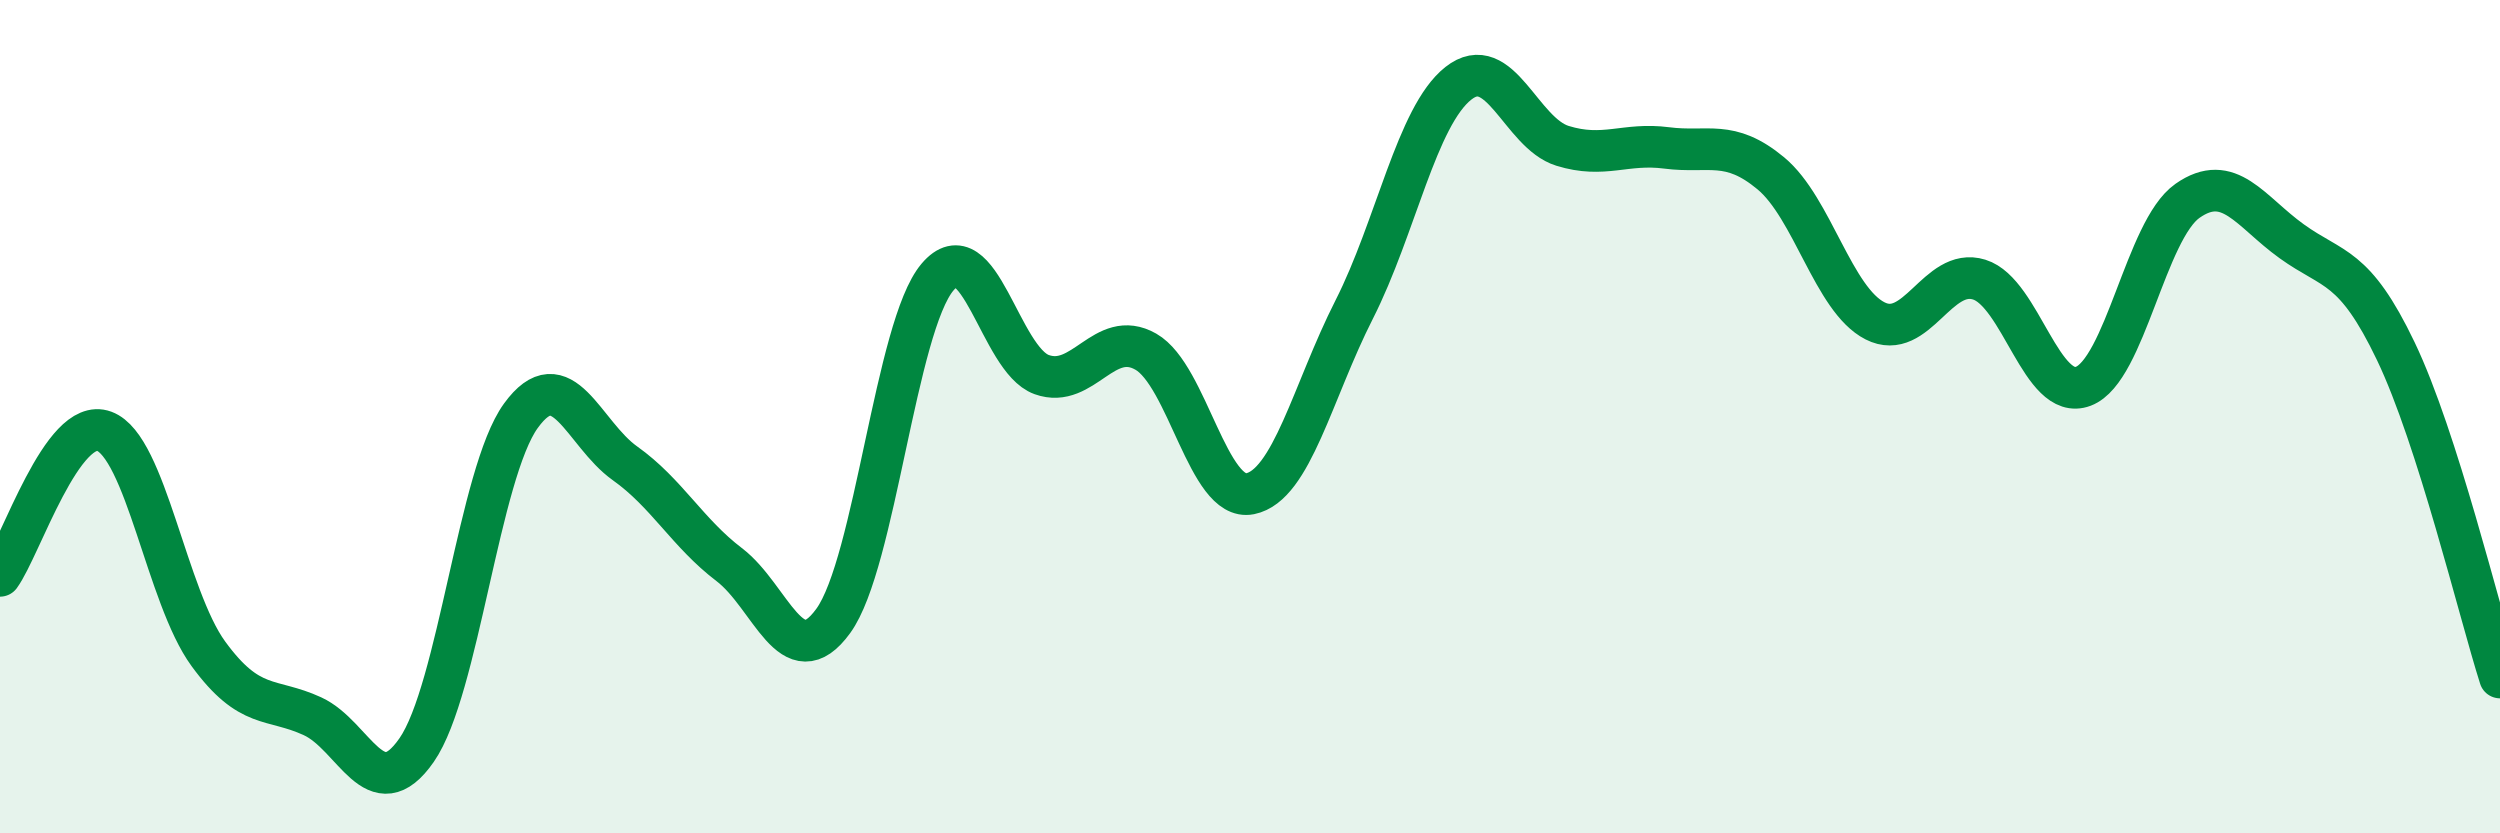
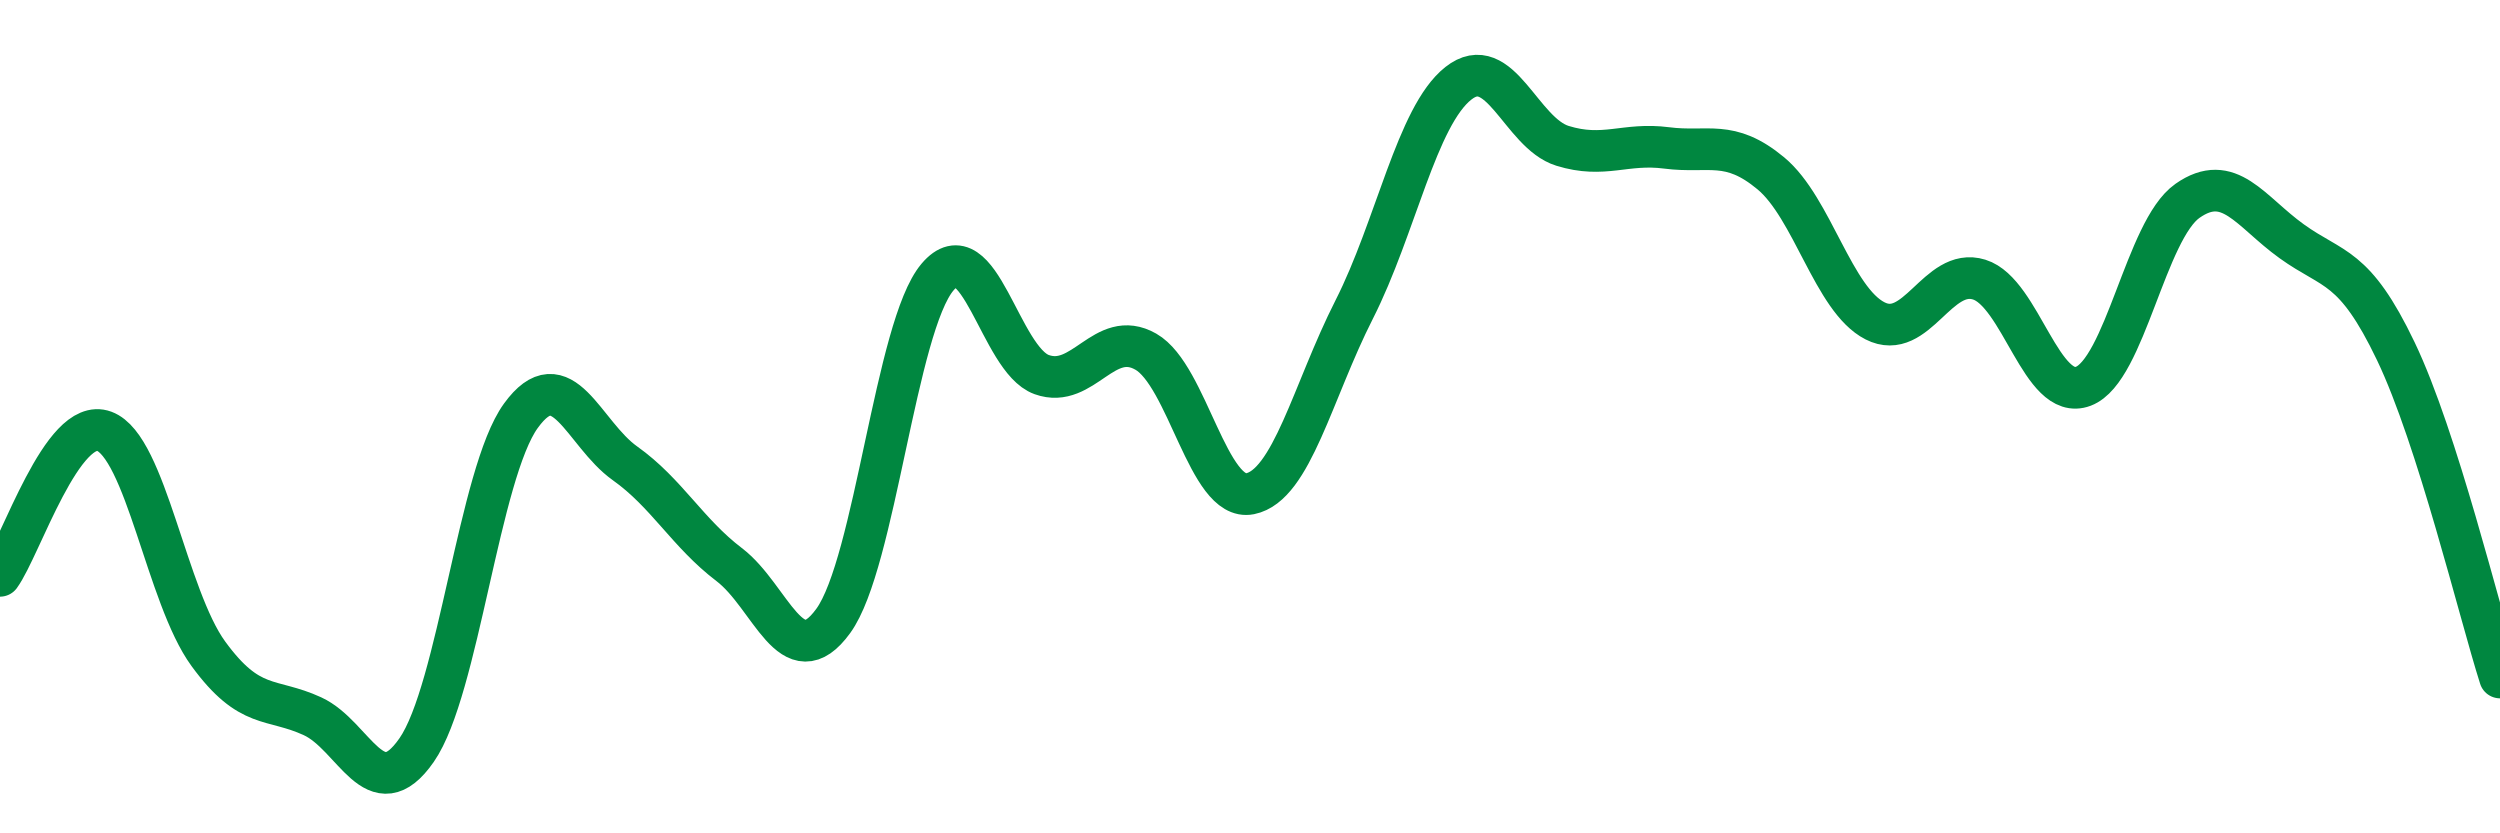
<svg xmlns="http://www.w3.org/2000/svg" width="60" height="20" viewBox="0 0 60 20">
-   <path d="M 0,13.82 C 0.5,13.13 1.5,9.98 2.5,10.35 C 3.5,10.72 4,14.32 5,15.69 C 6,17.06 6.5,16.73 7.5,17.19 C 8.5,17.65 9,19.44 10,18 C 11,16.56 11.5,11.36 12.5,9.98 C 13.5,8.6 14,10.41 15,11.12 C 16,11.83 16.5,12.79 17.5,13.55 C 18.5,14.31 19,16.28 20,14.9 C 21,13.52 21.5,7.83 22.5,6.65 C 23.5,5.47 24,8.63 25,8.99 C 26,9.35 26.5,7.87 27.5,8.44 C 28.5,9.01 29,12.05 30,11.85 C 31,11.65 31.5,9.4 32.5,7.43 C 33.5,5.46 34,2.79 35,2 C 36,1.21 36.5,3.19 37.5,3.5 C 38.5,3.81 39,3.42 40,3.55 C 41,3.68 41.5,3.33 42.5,4.16 C 43.5,4.99 44,7.19 45,7.7 C 46,8.21 46.5,6.4 47.5,6.71 C 48.5,7.02 49,9.65 50,9.27 C 51,8.89 51.5,5.52 52.5,4.82 C 53.5,4.12 54,5.07 55,5.79 C 56,6.51 56.5,6.34 57.5,8.43 C 58.5,10.52 59.5,14.69 60,16.26L60 20L0 20Z" fill="#008740" opacity="0.1" stroke-linecap="round" stroke-linejoin="round" />
  <path d="M 0,13.82 C 0.5,13.13 1.5,9.98 2.5,10.35 C 3.5,10.72 4,14.32 5,15.69 C 6,17.06 6.5,16.73 7.5,17.19 C 8.5,17.65 9,19.44 10,18 C 11,16.56 11.5,11.36 12.5,9.98 C 13.5,8.6 14,10.41 15,11.12 C 16,11.83 16.5,12.79 17.5,13.55 C 18.5,14.31 19,16.28 20,14.9 C 21,13.52 21.5,7.83 22.5,6.65 C 23.5,5.47 24,8.63 25,8.99 C 26,9.35 26.5,7.87 27.5,8.44 C 28.5,9.01 29,12.05 30,11.85 C 31,11.65 31.5,9.4 32.5,7.43 C 33.5,5.46 34,2.79 35,2 C 36,1.21 36.5,3.19 37.5,3.5 C 38.5,3.81 39,3.42 40,3.55 C 41,3.68 41.5,3.33 42.5,4.16 C 43.5,4.99 44,7.19 45,7.7 C 46,8.21 46.5,6.4 47.5,6.71 C 48.5,7.02 49,9.65 50,9.27 C 51,8.89 51.5,5.52 52.5,4.82 C 53.5,4.12 54,5.07 55,5.79 C 56,6.51 56.5,6.34 57.5,8.43 C 58.5,10.52 59.5,14.69 60,16.26" stroke="#008740" stroke-width="1" fill="none" stroke-linecap="round" stroke-linejoin="round" />
</svg>